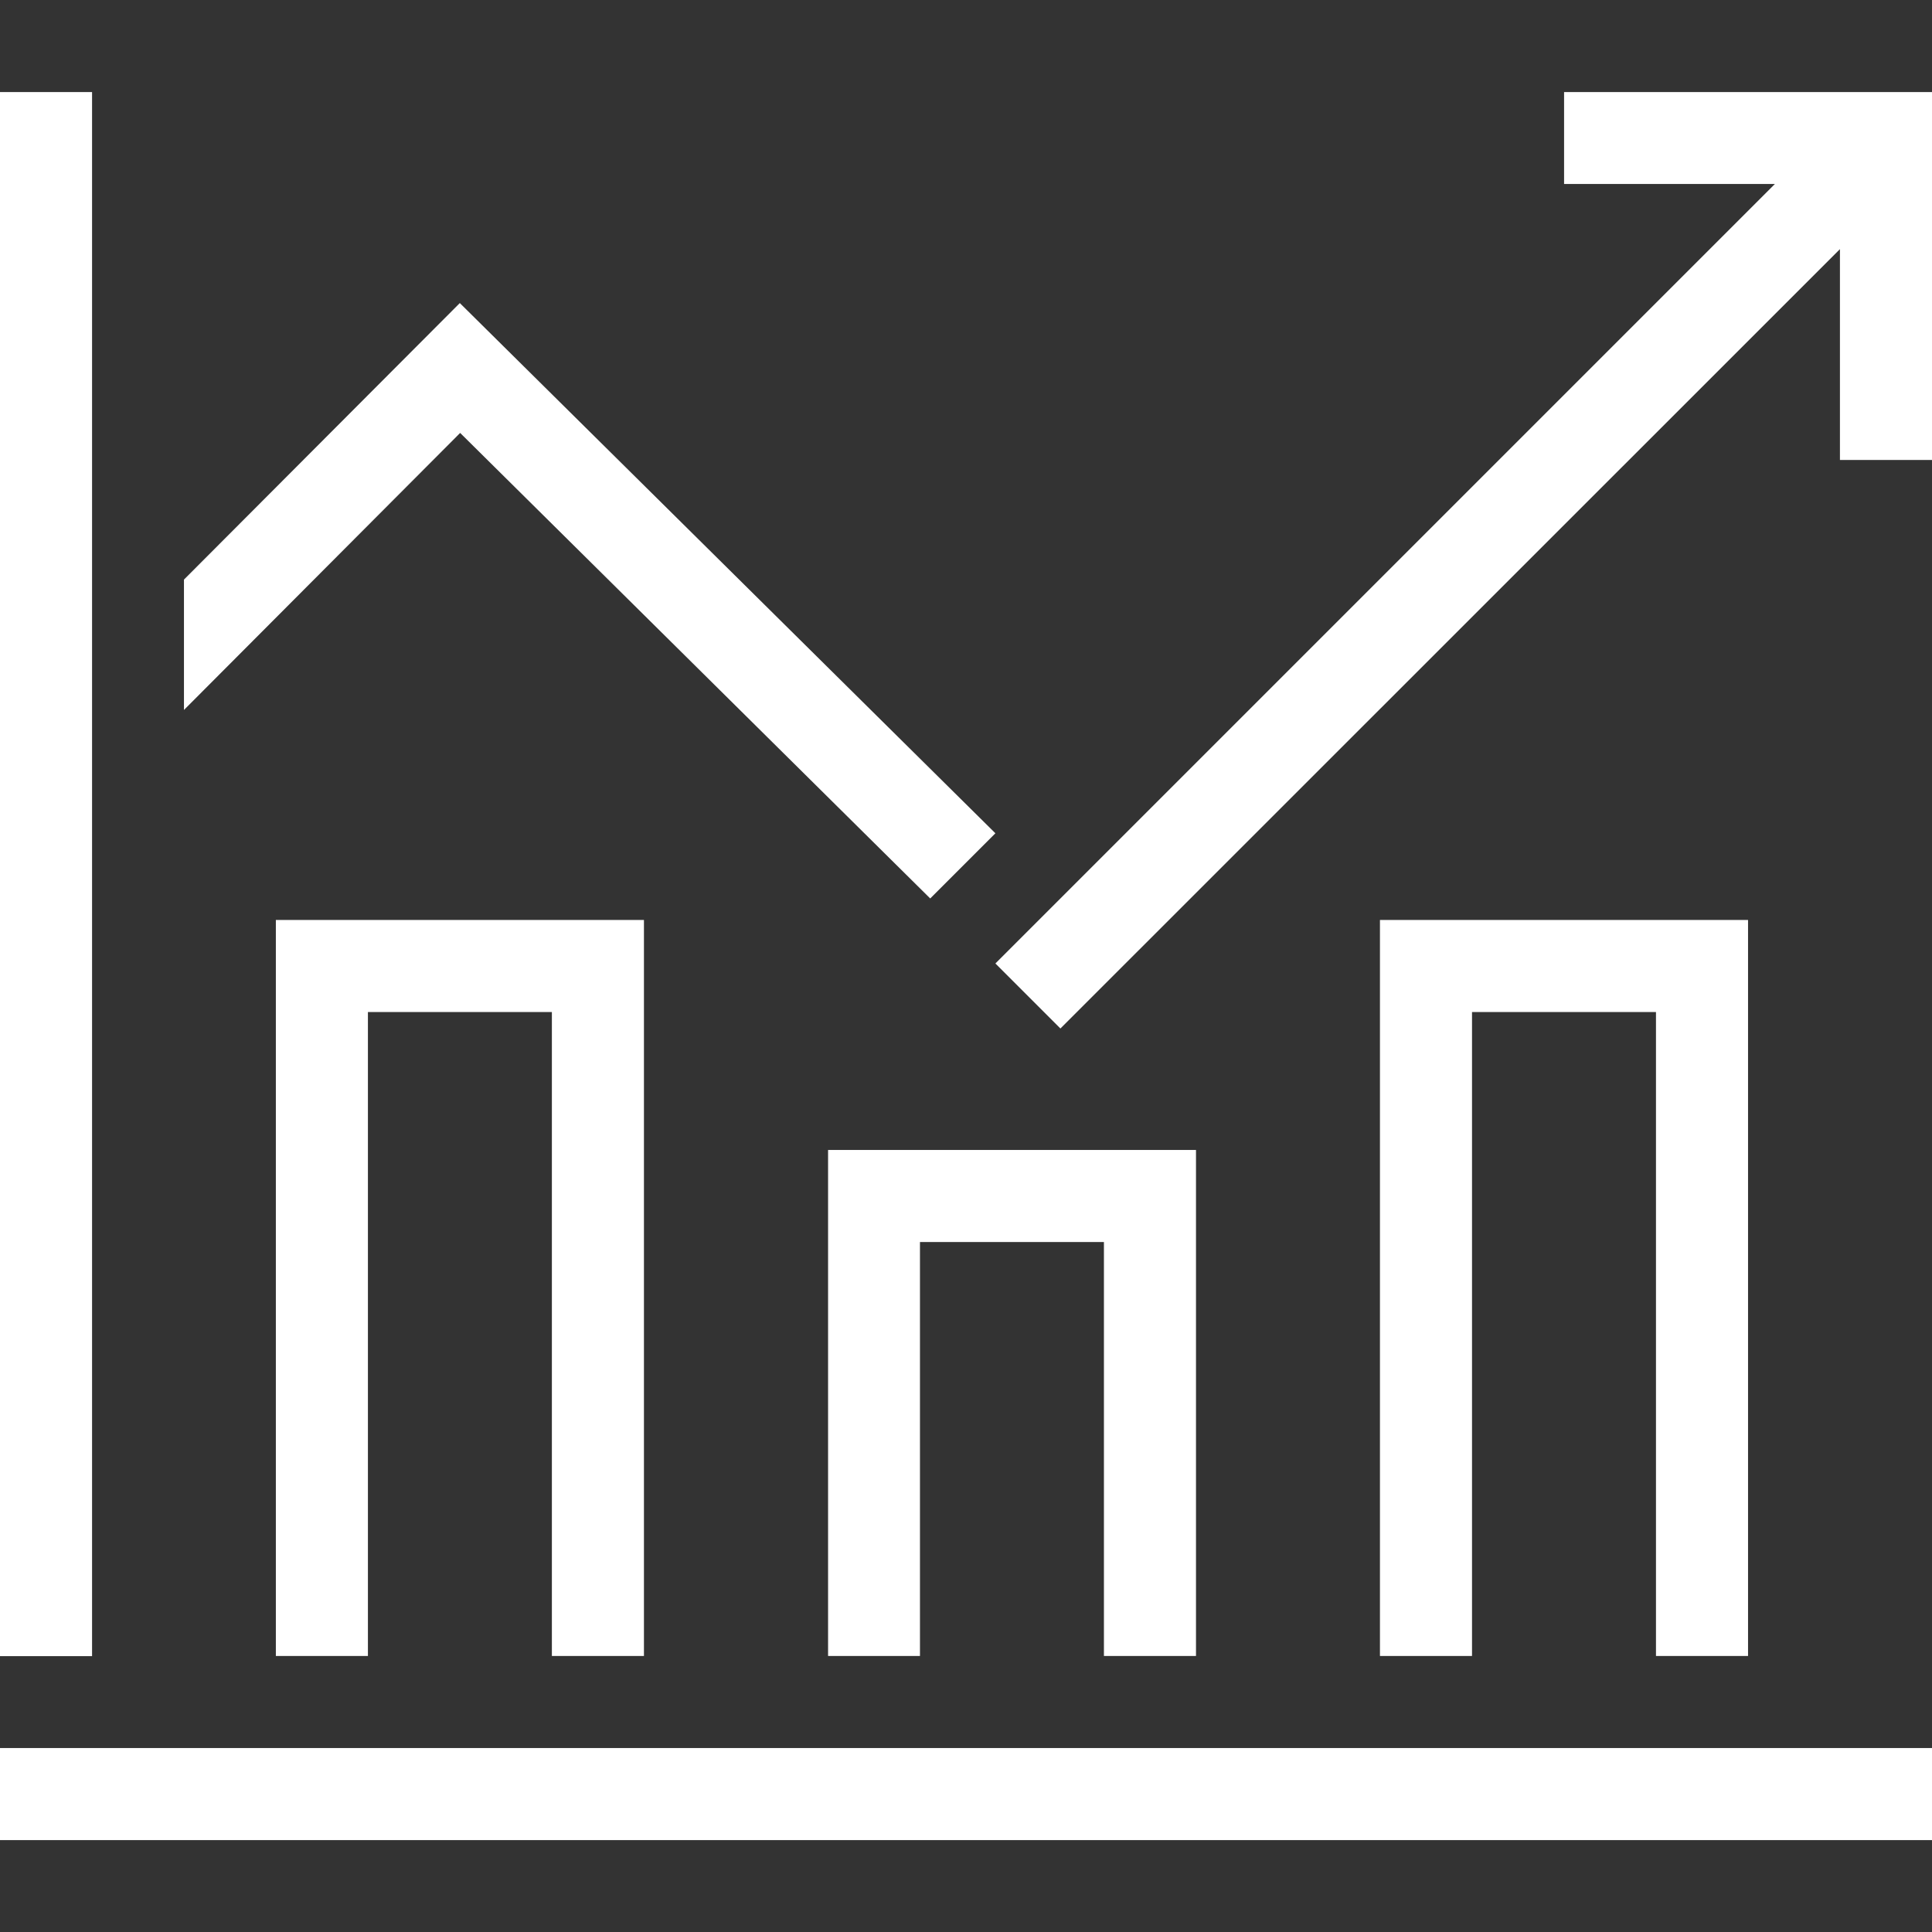
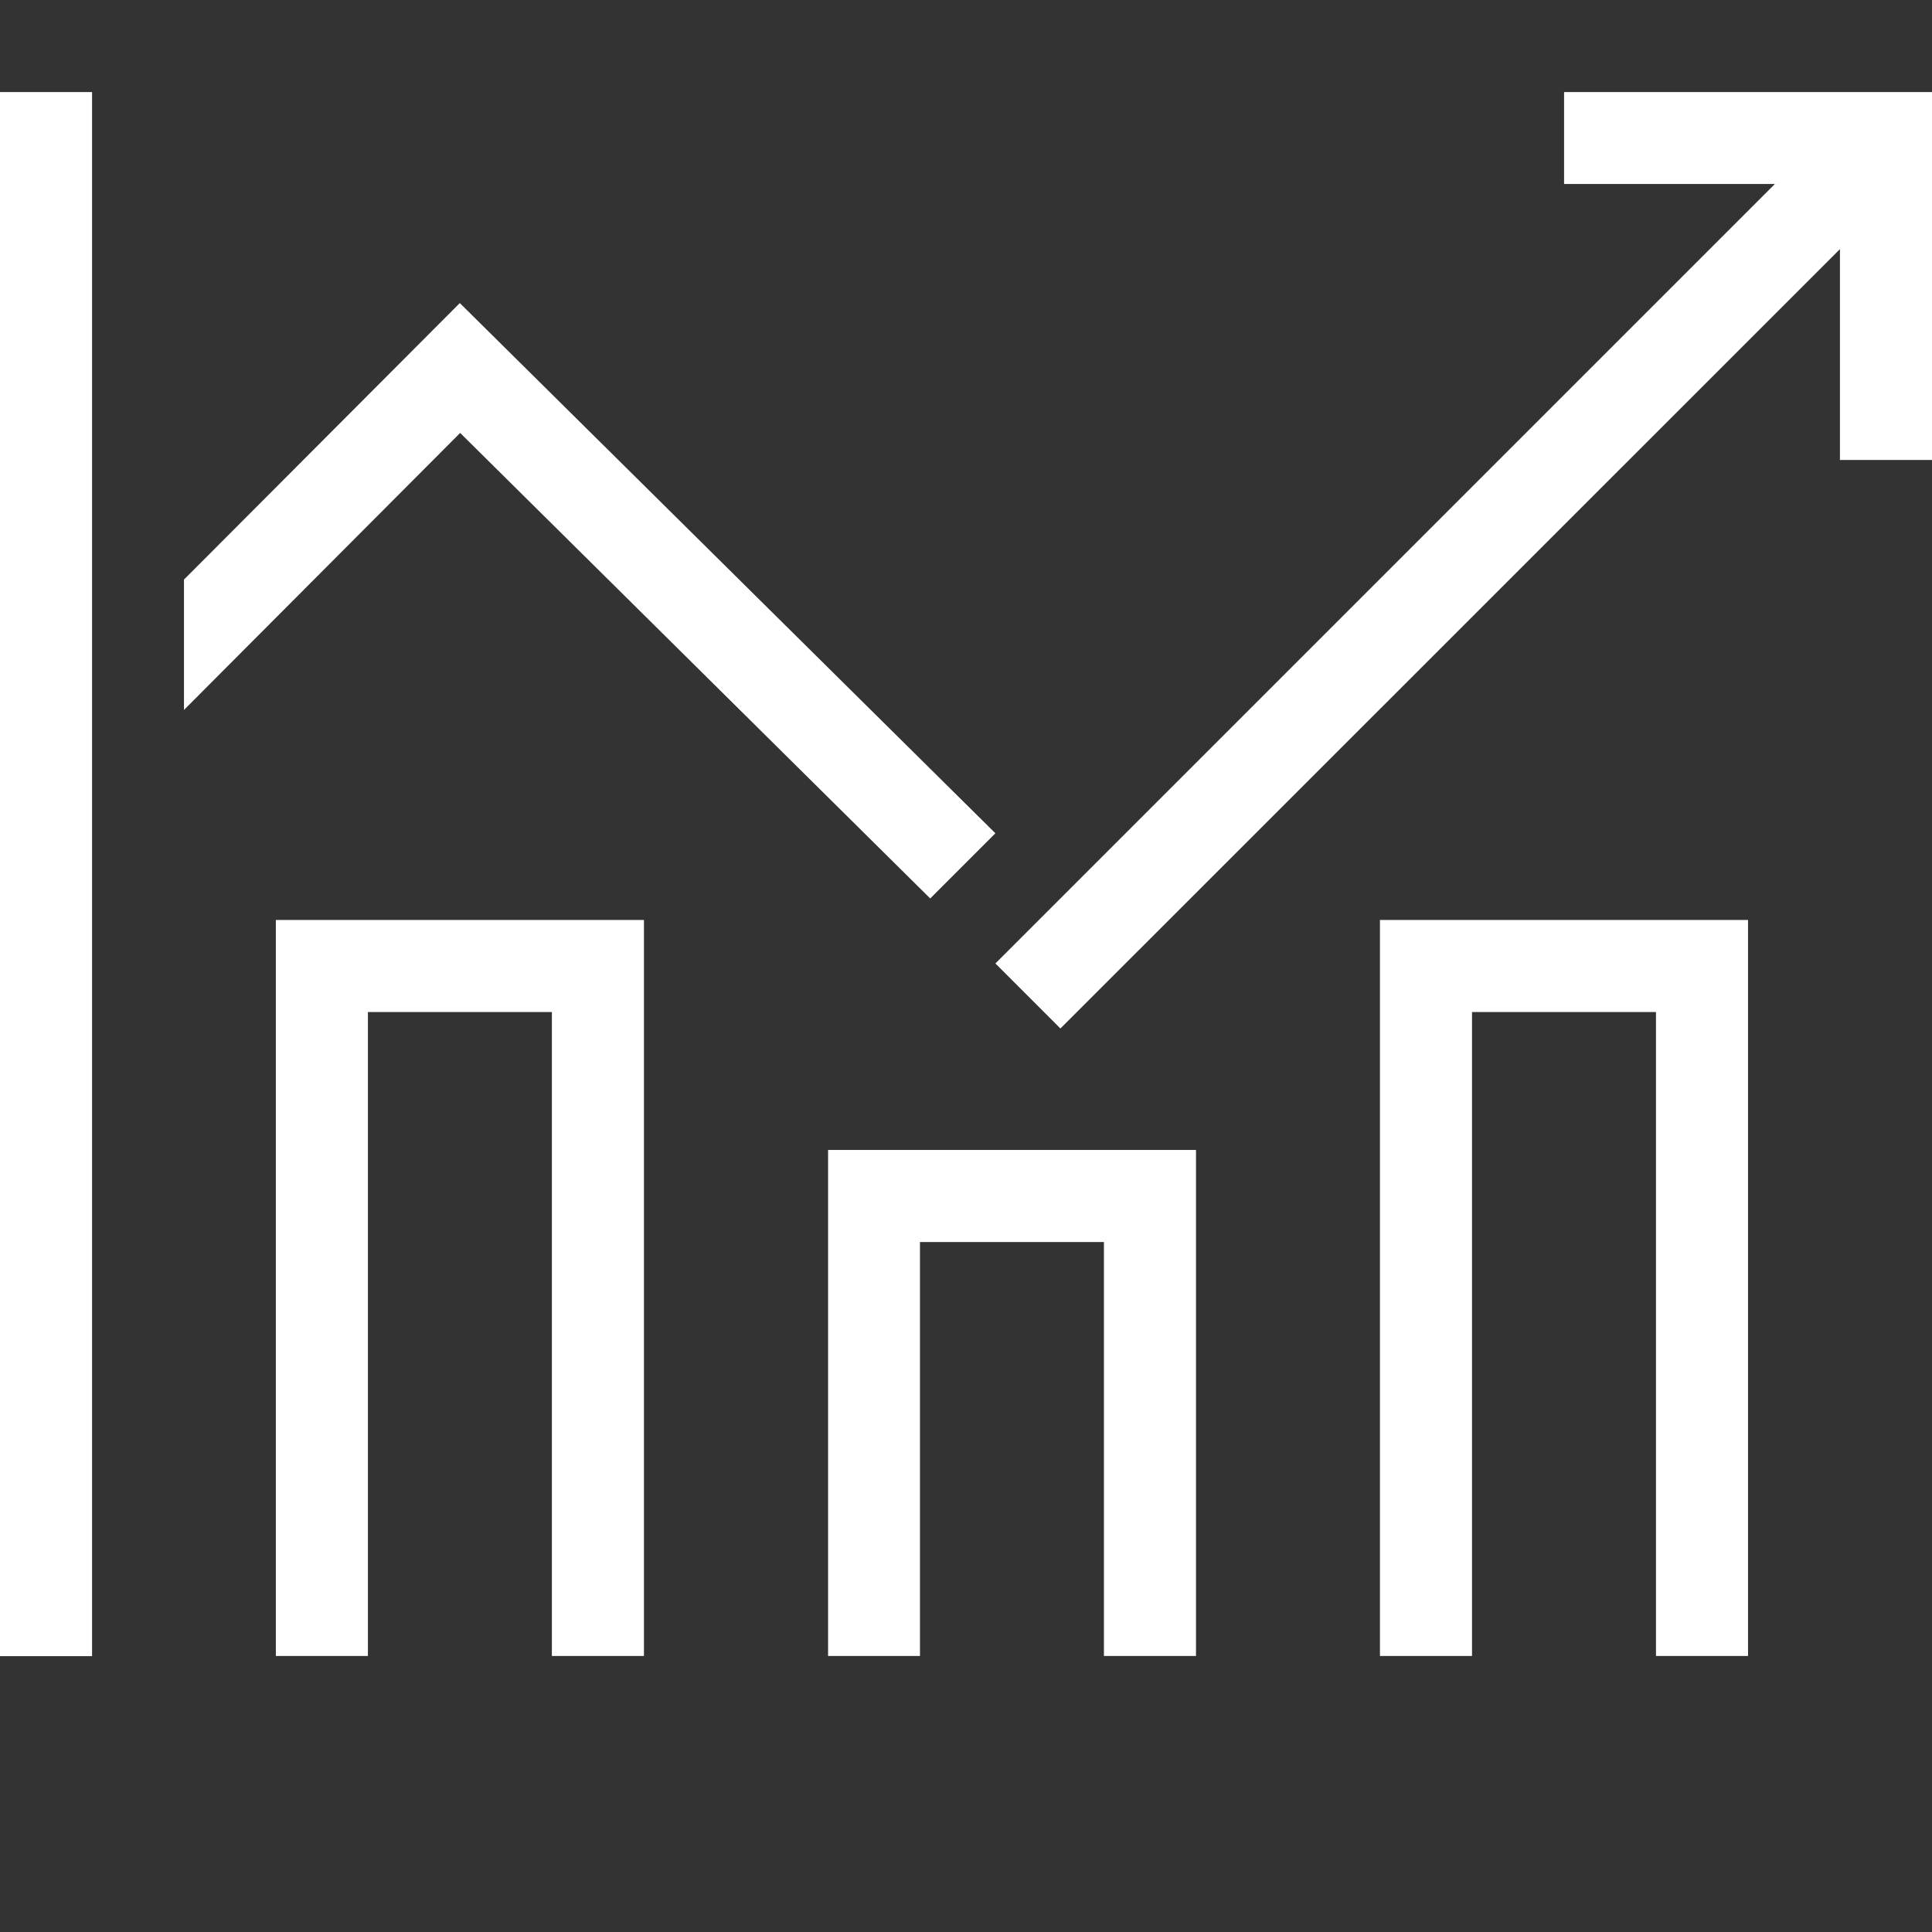
<svg xmlns="http://www.w3.org/2000/svg" id="a" viewBox="0 0 115 115">
  <rect x="0" y="0" width="115" height="115" fill="#333333" stroke="none" />
  <g id="b">
    <polygon points="104.05 98.57 98.57 98.57 98.57 60.24 87.62 60.24 87.62 98.57 82.14 98.57 82.14 54.76 104.05 54.76 104.05 98.57" fill="#fff" />
    <polygon points="38.33 98.57 32.85 98.57 32.85 60.24 21.9 60.24 21.9 98.57 16.42 98.57 16.42 54.76 38.33 54.76 38.33 98.57" fill="#fff" />
    <polygon points="71.19 98.57 65.71 98.57 65.71 73.93 54.76 73.93 54.76 98.57 49.29 98.57 49.29 68.45 71.19 68.45 71.19 98.57" fill="#fff" />
    <rect y="5.48" width="5.48" height="93.1" fill="#fff" />
    <polygon points="93.1 5.48 93.1 10.95 105.65 10.95 59.25 57.35 63.12 61.22 109.52 14.83 109.52 27.38 115 27.38 115 5.48 93.1 5.48" fill="#fff" />
-     <rect y="104.05" width="115" height="5.48" fill="#fff" />
    <polygon points="27.37 18.04 10.95 34.5 10.95 42.26 27.39 25.77 55.37 53.48 59.25 49.6 27.37 18.04" fill="#fff" />
  </g>
</svg>